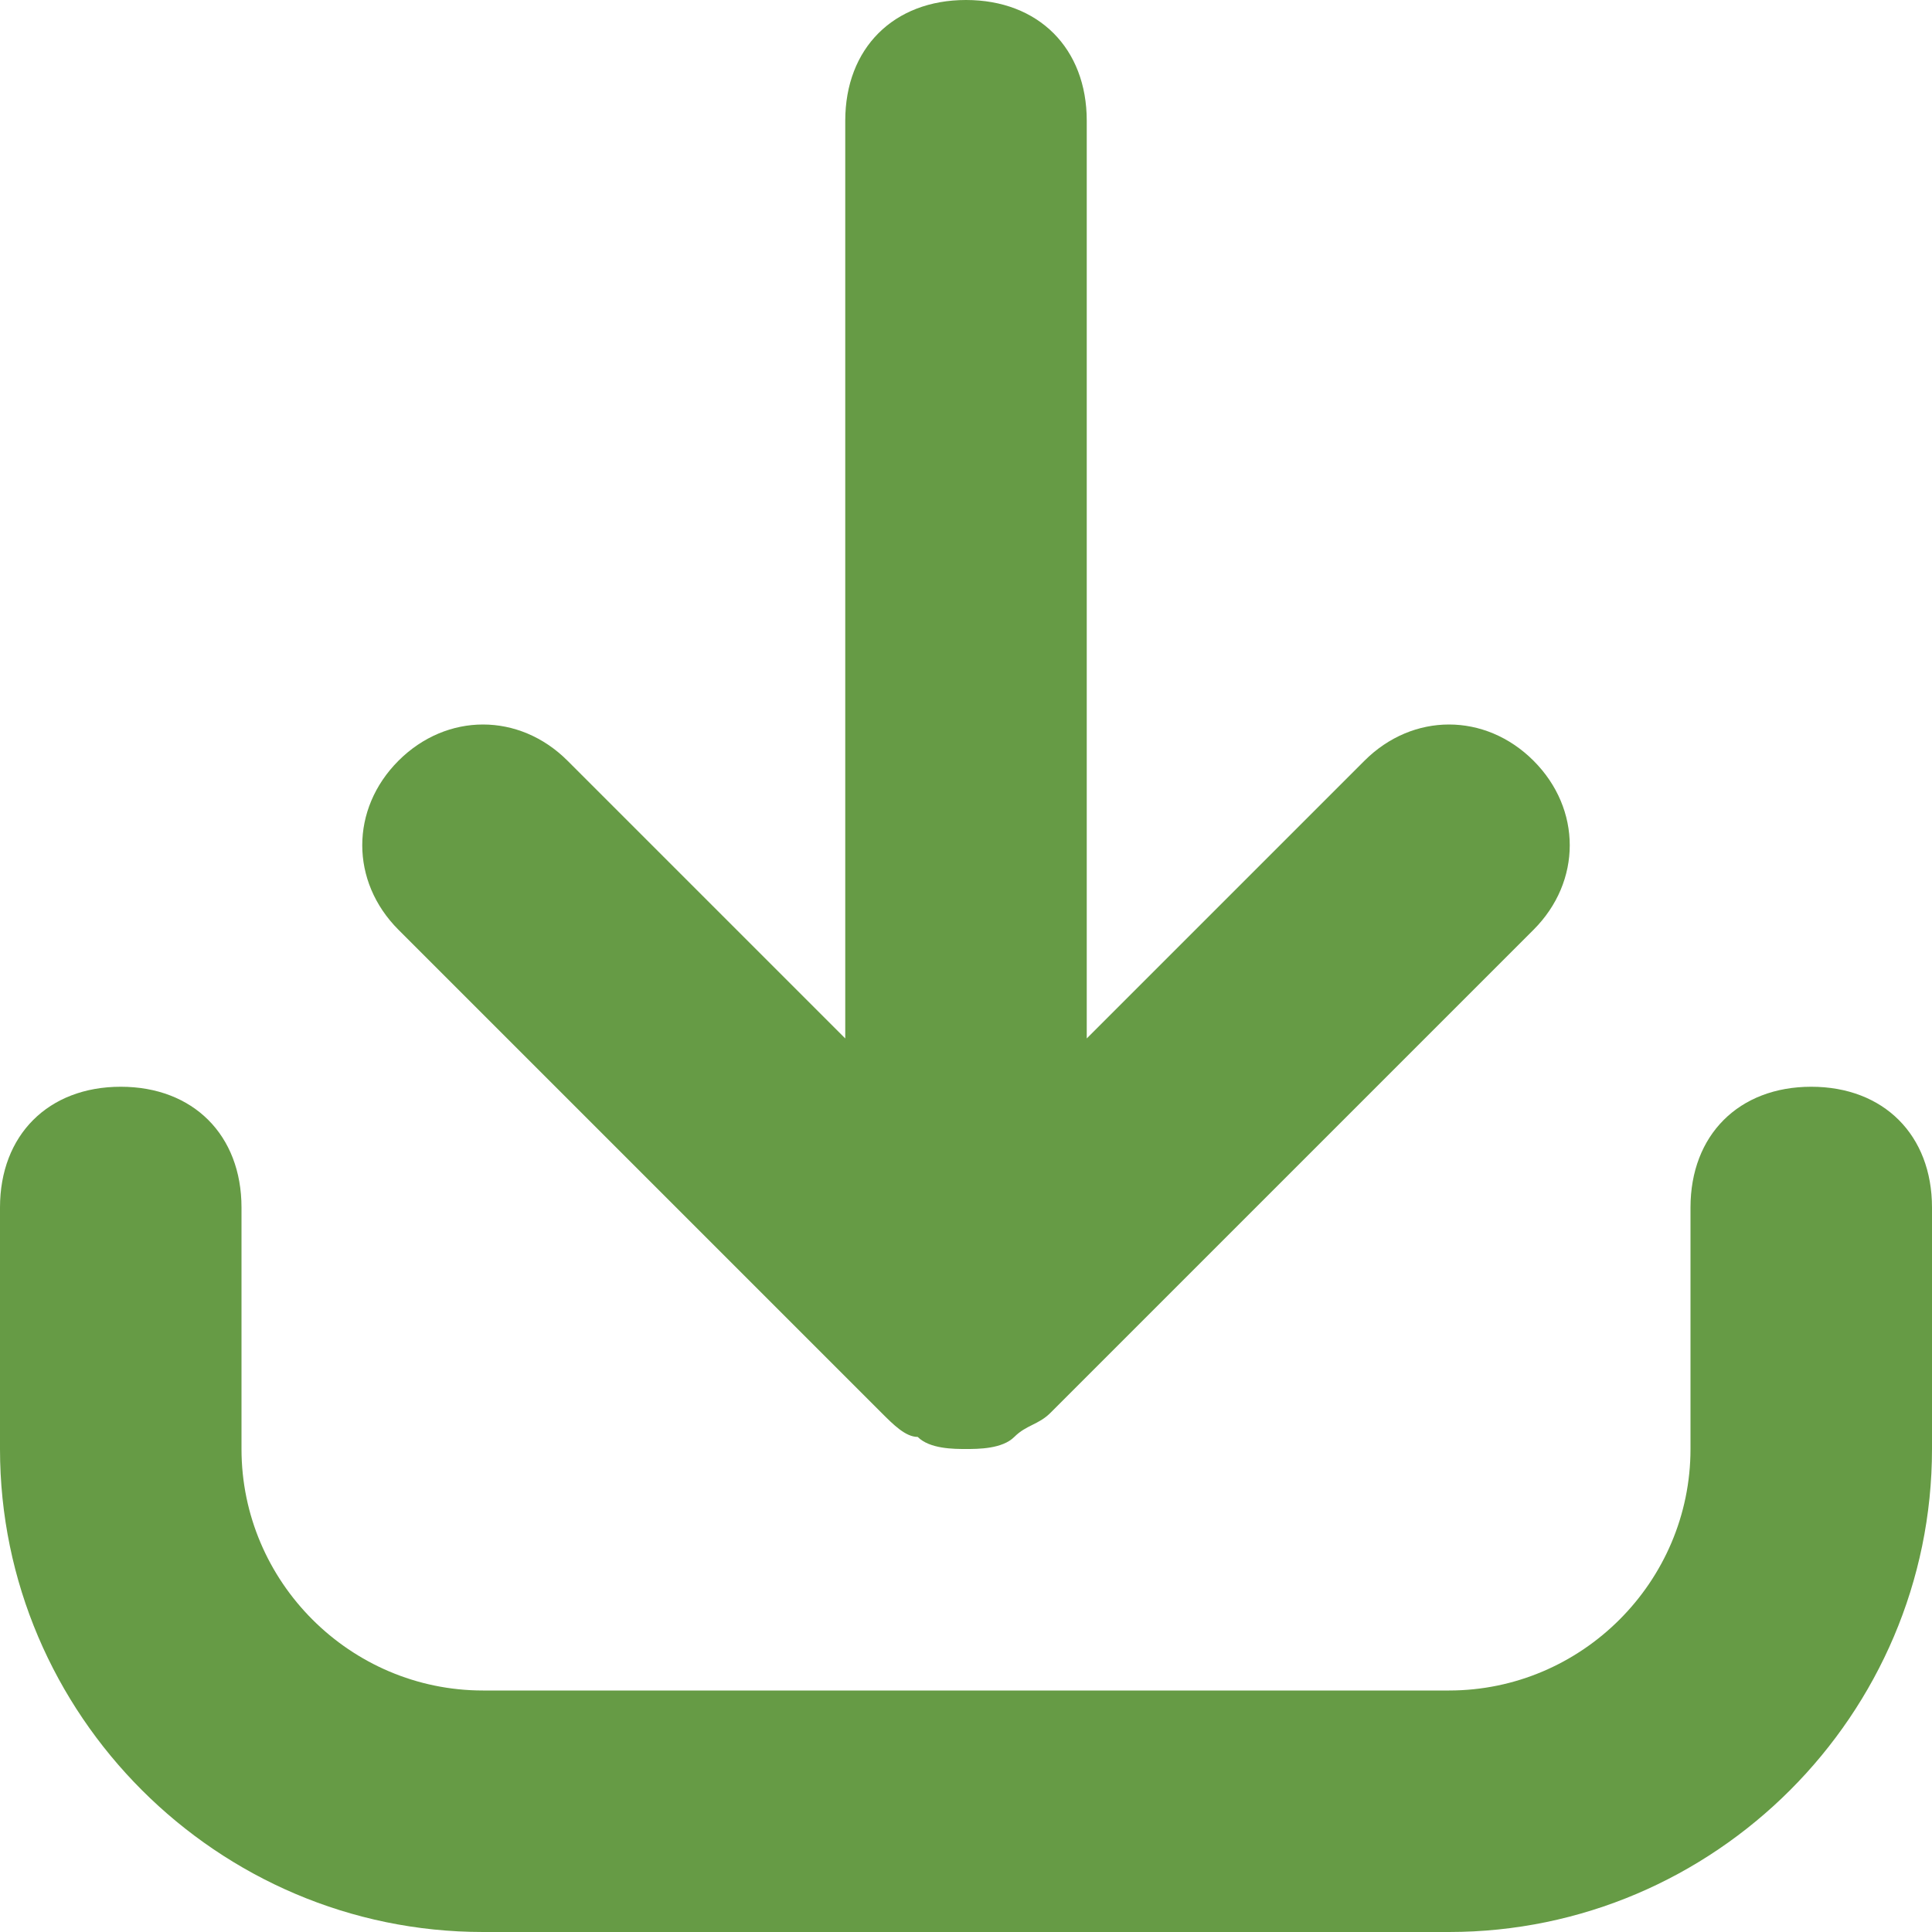
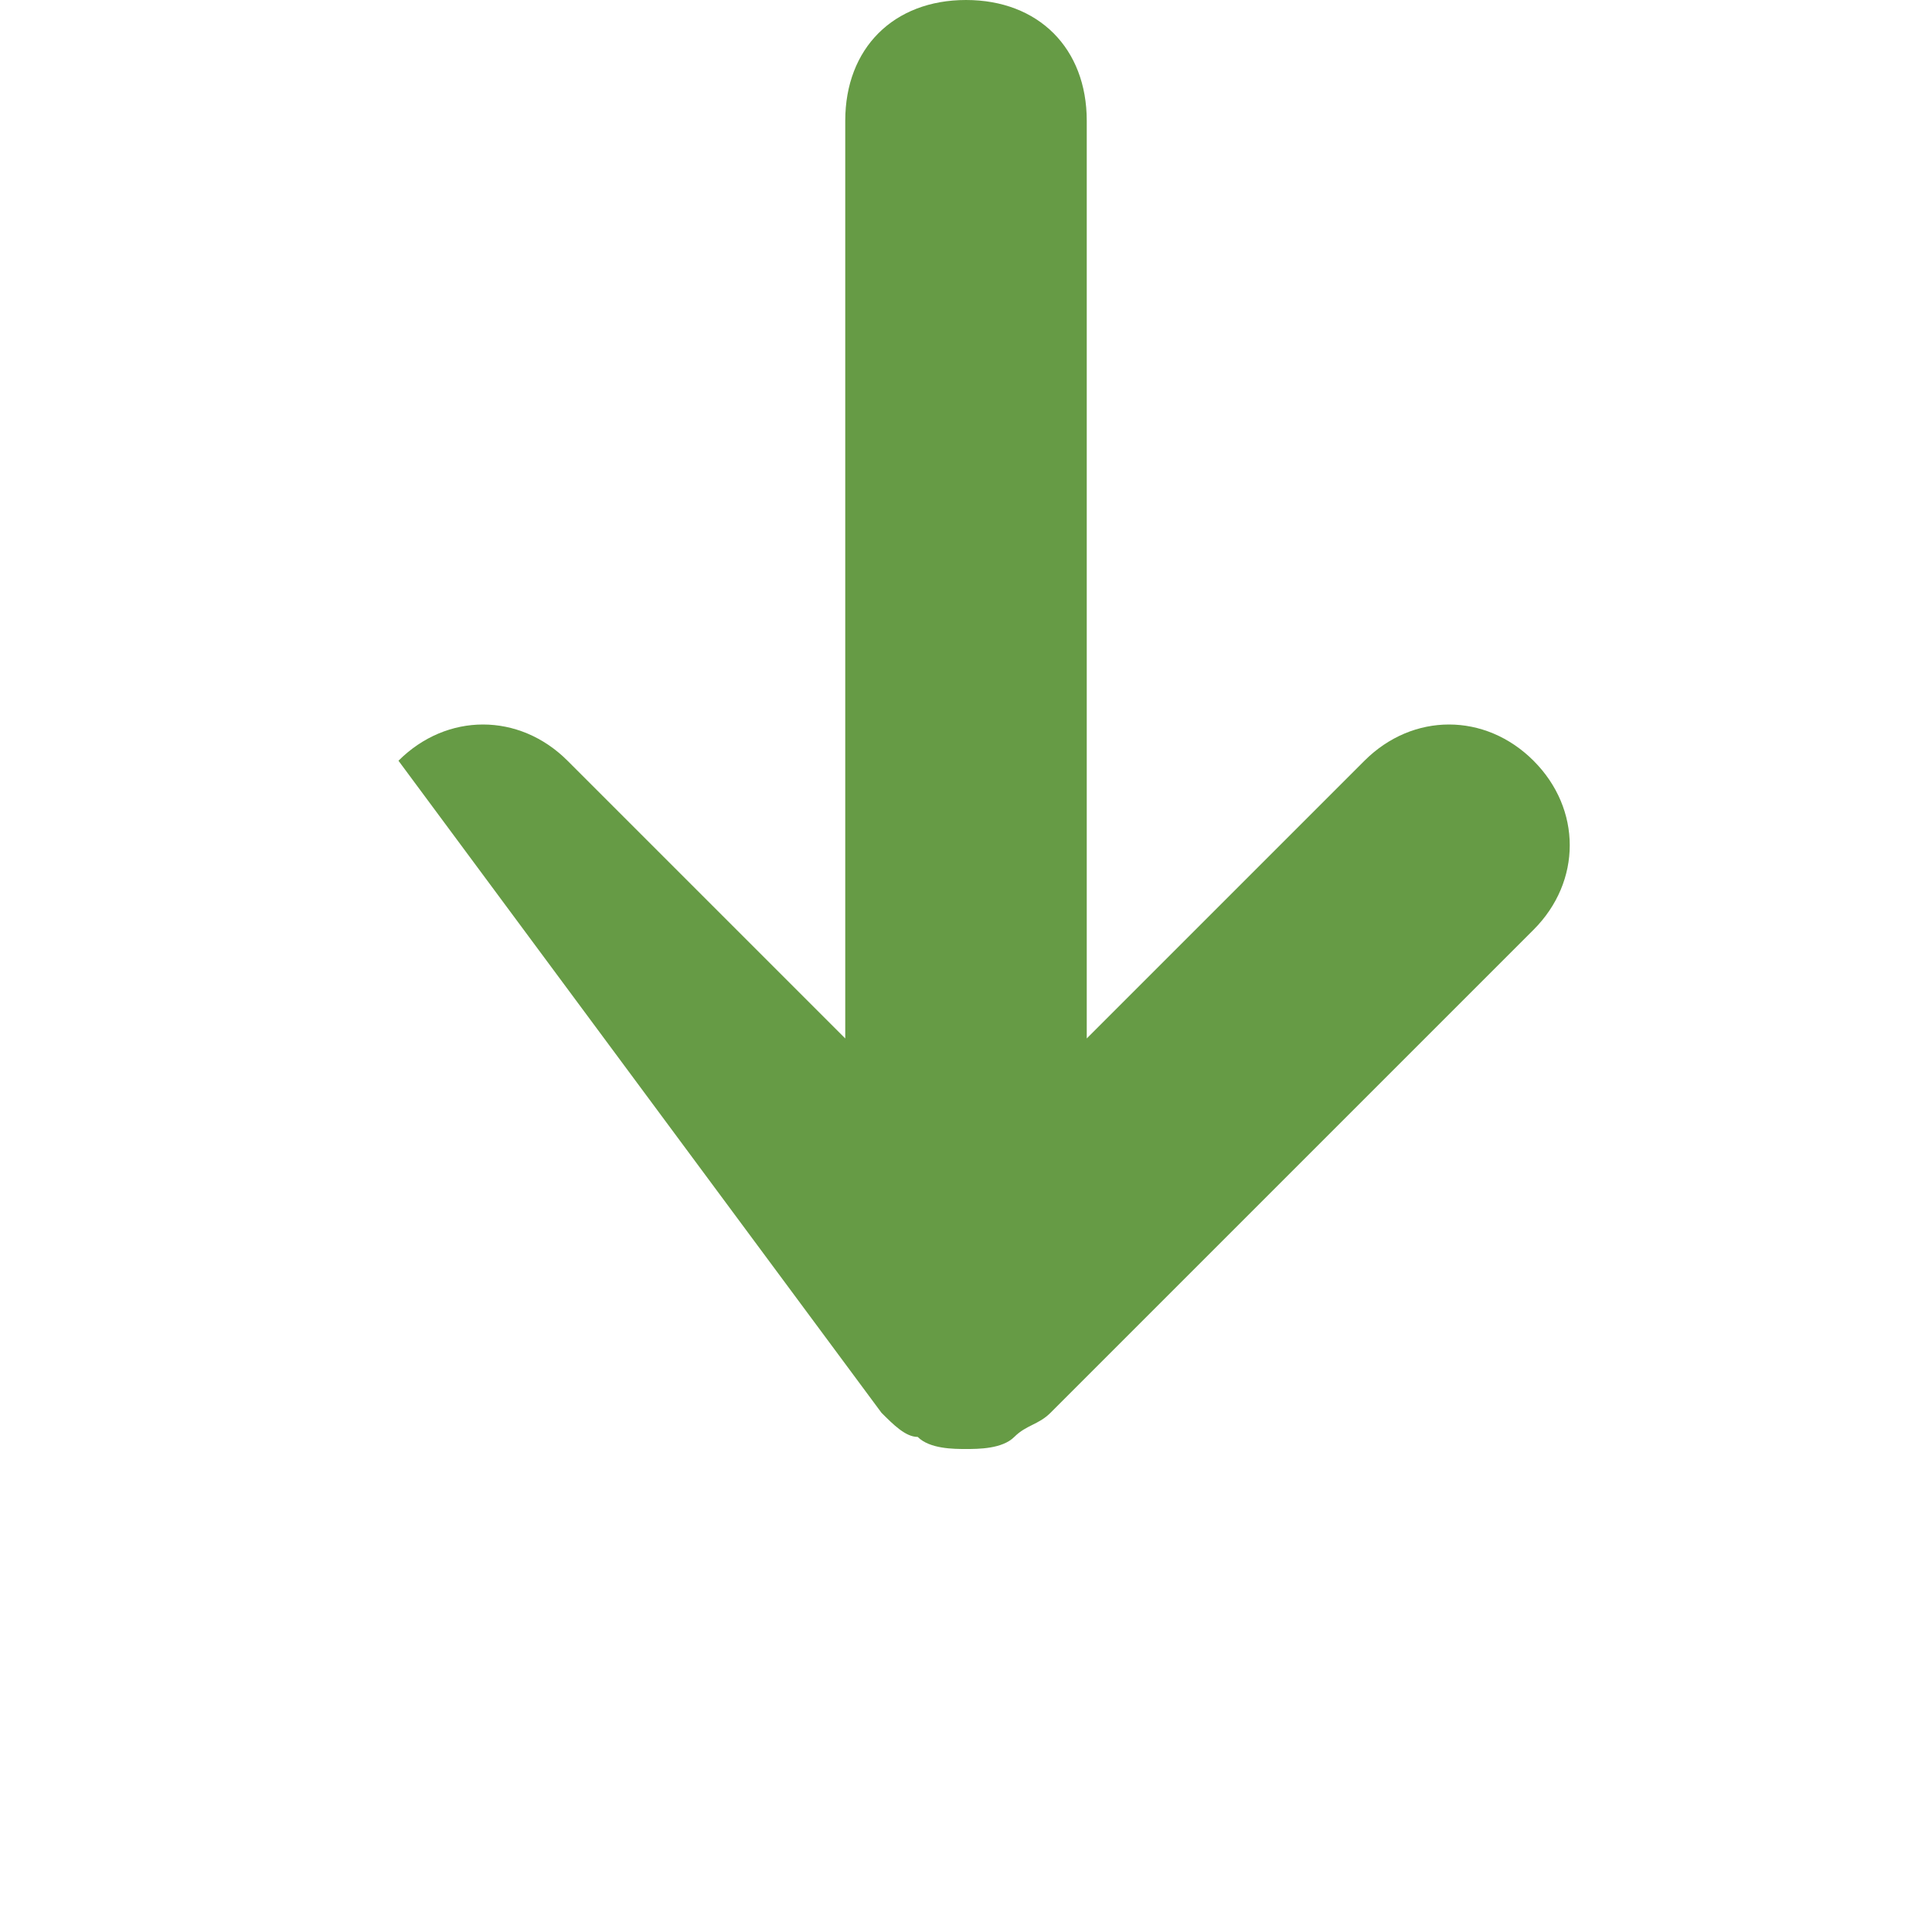
<svg xmlns="http://www.w3.org/2000/svg" width="16" height="16" viewBox="0 0 16 16" fill="none">
-   <path d="M7.3 11.7C7.4 11.8 7.5 11.9 7.6 11.9C7.7 12 7.9 12 8 12C8.1 12 8.3 12 8.4 11.9C8.5 11.8 8.6 11.8 8.7 11.7L12.7 7.7C13.1 7.3 13.1 6.7 12.7 6.3C12.3 5.9 11.7 5.9 11.3 6.3L9 8.6V1C9 0.4 8.6 0 8 0C7.4 0 7 0.4 7 1V8.6L4.7 6.3C4.3 5.9 3.7 5.9 3.3 6.3C2.9 6.7 2.9 7.3 3.3 7.7L7.3 11.7Z" fill="#669B45" />
-   <path d="M15 9C14.4 9 14 9.4 14 10V12C14 13.1 13.1 14 12 14H4C2.9 14 2 13.1 2 12V10C2 9.4 1.6 9 1 9C0.4 9 0 9.4 0 10V12C0 14.2 1.8 16 4 16H12C14.2 16 16 14.2 16 12V10C16 9.4 15.6 9 15 9Z" fill="#669B45" />
+   <path d="M7.3 11.7C7.4 11.8 7.5 11.9 7.6 11.9C7.7 12 7.9 12 8 12C8.1 12 8.3 12 8.4 11.9C8.5 11.8 8.6 11.8 8.7 11.7L12.7 7.7C13.1 7.3 13.1 6.7 12.7 6.3C12.3 5.9 11.7 5.9 11.3 6.3L9 8.6V1C9 0.4 8.6 0 8 0C7.4 0 7 0.4 7 1V8.6L4.7 6.3C4.3 5.9 3.7 5.9 3.3 6.3L7.3 11.7Z" fill="#669B45" />
</svg>